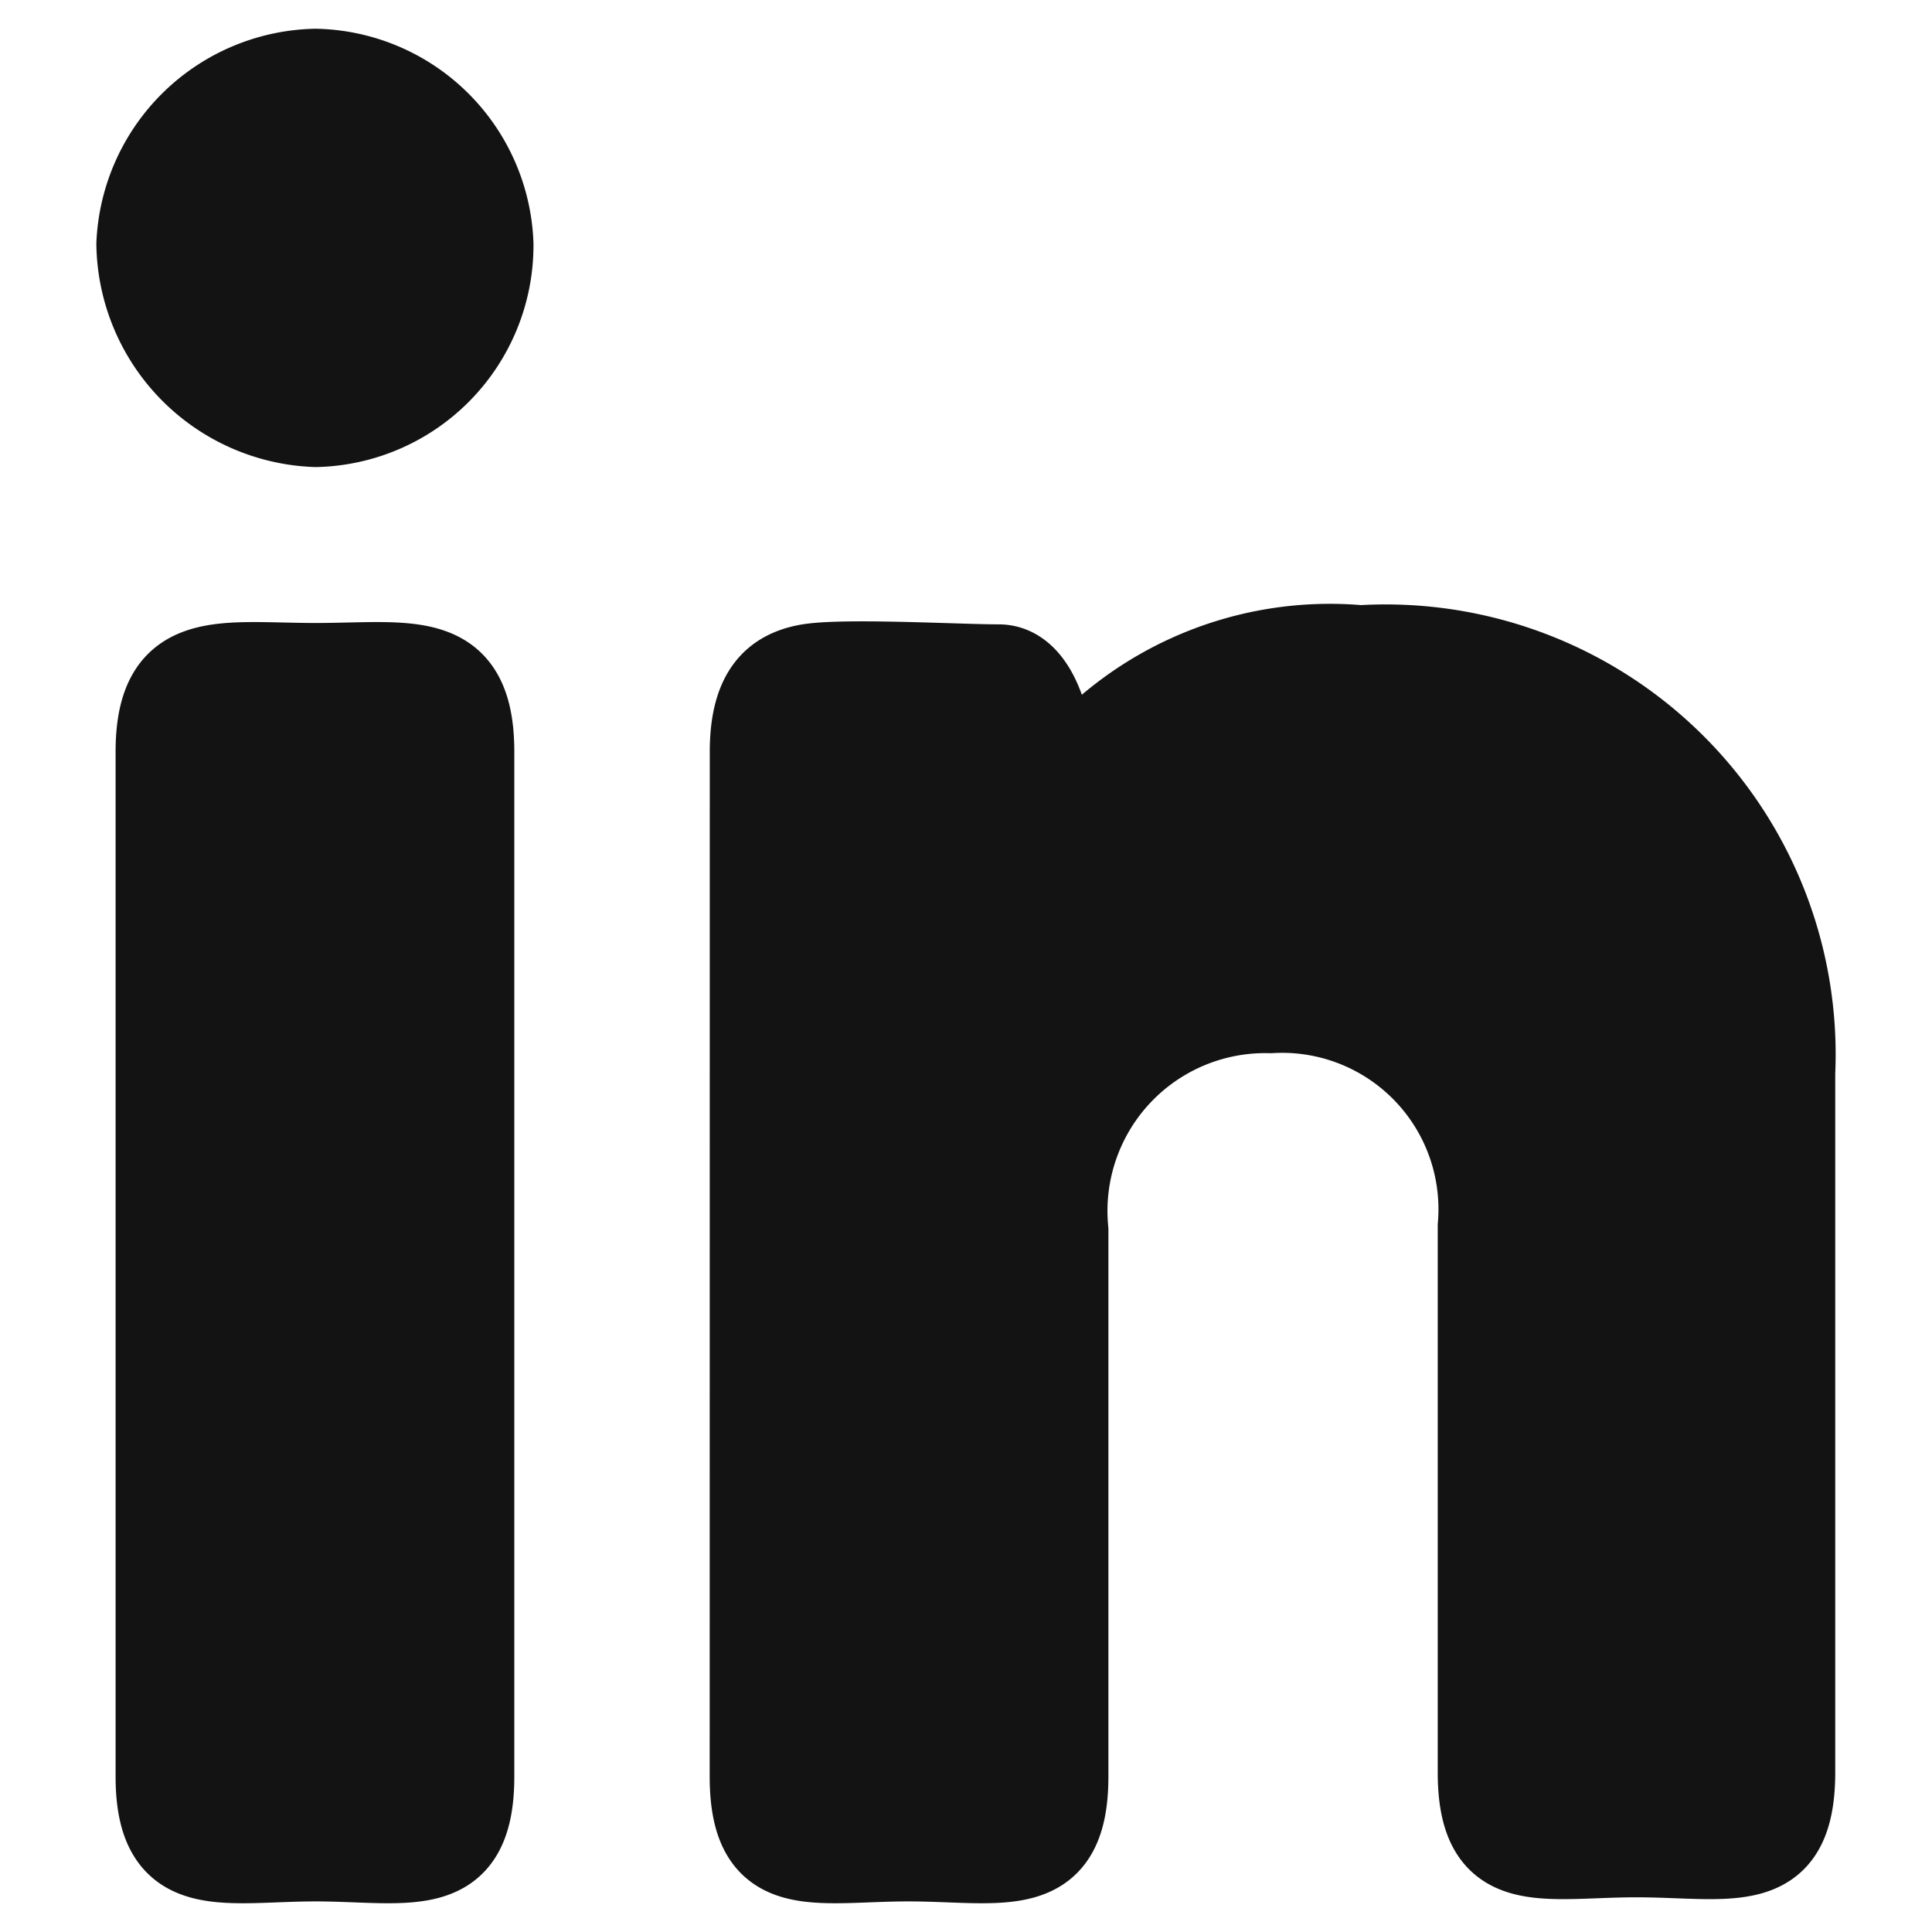
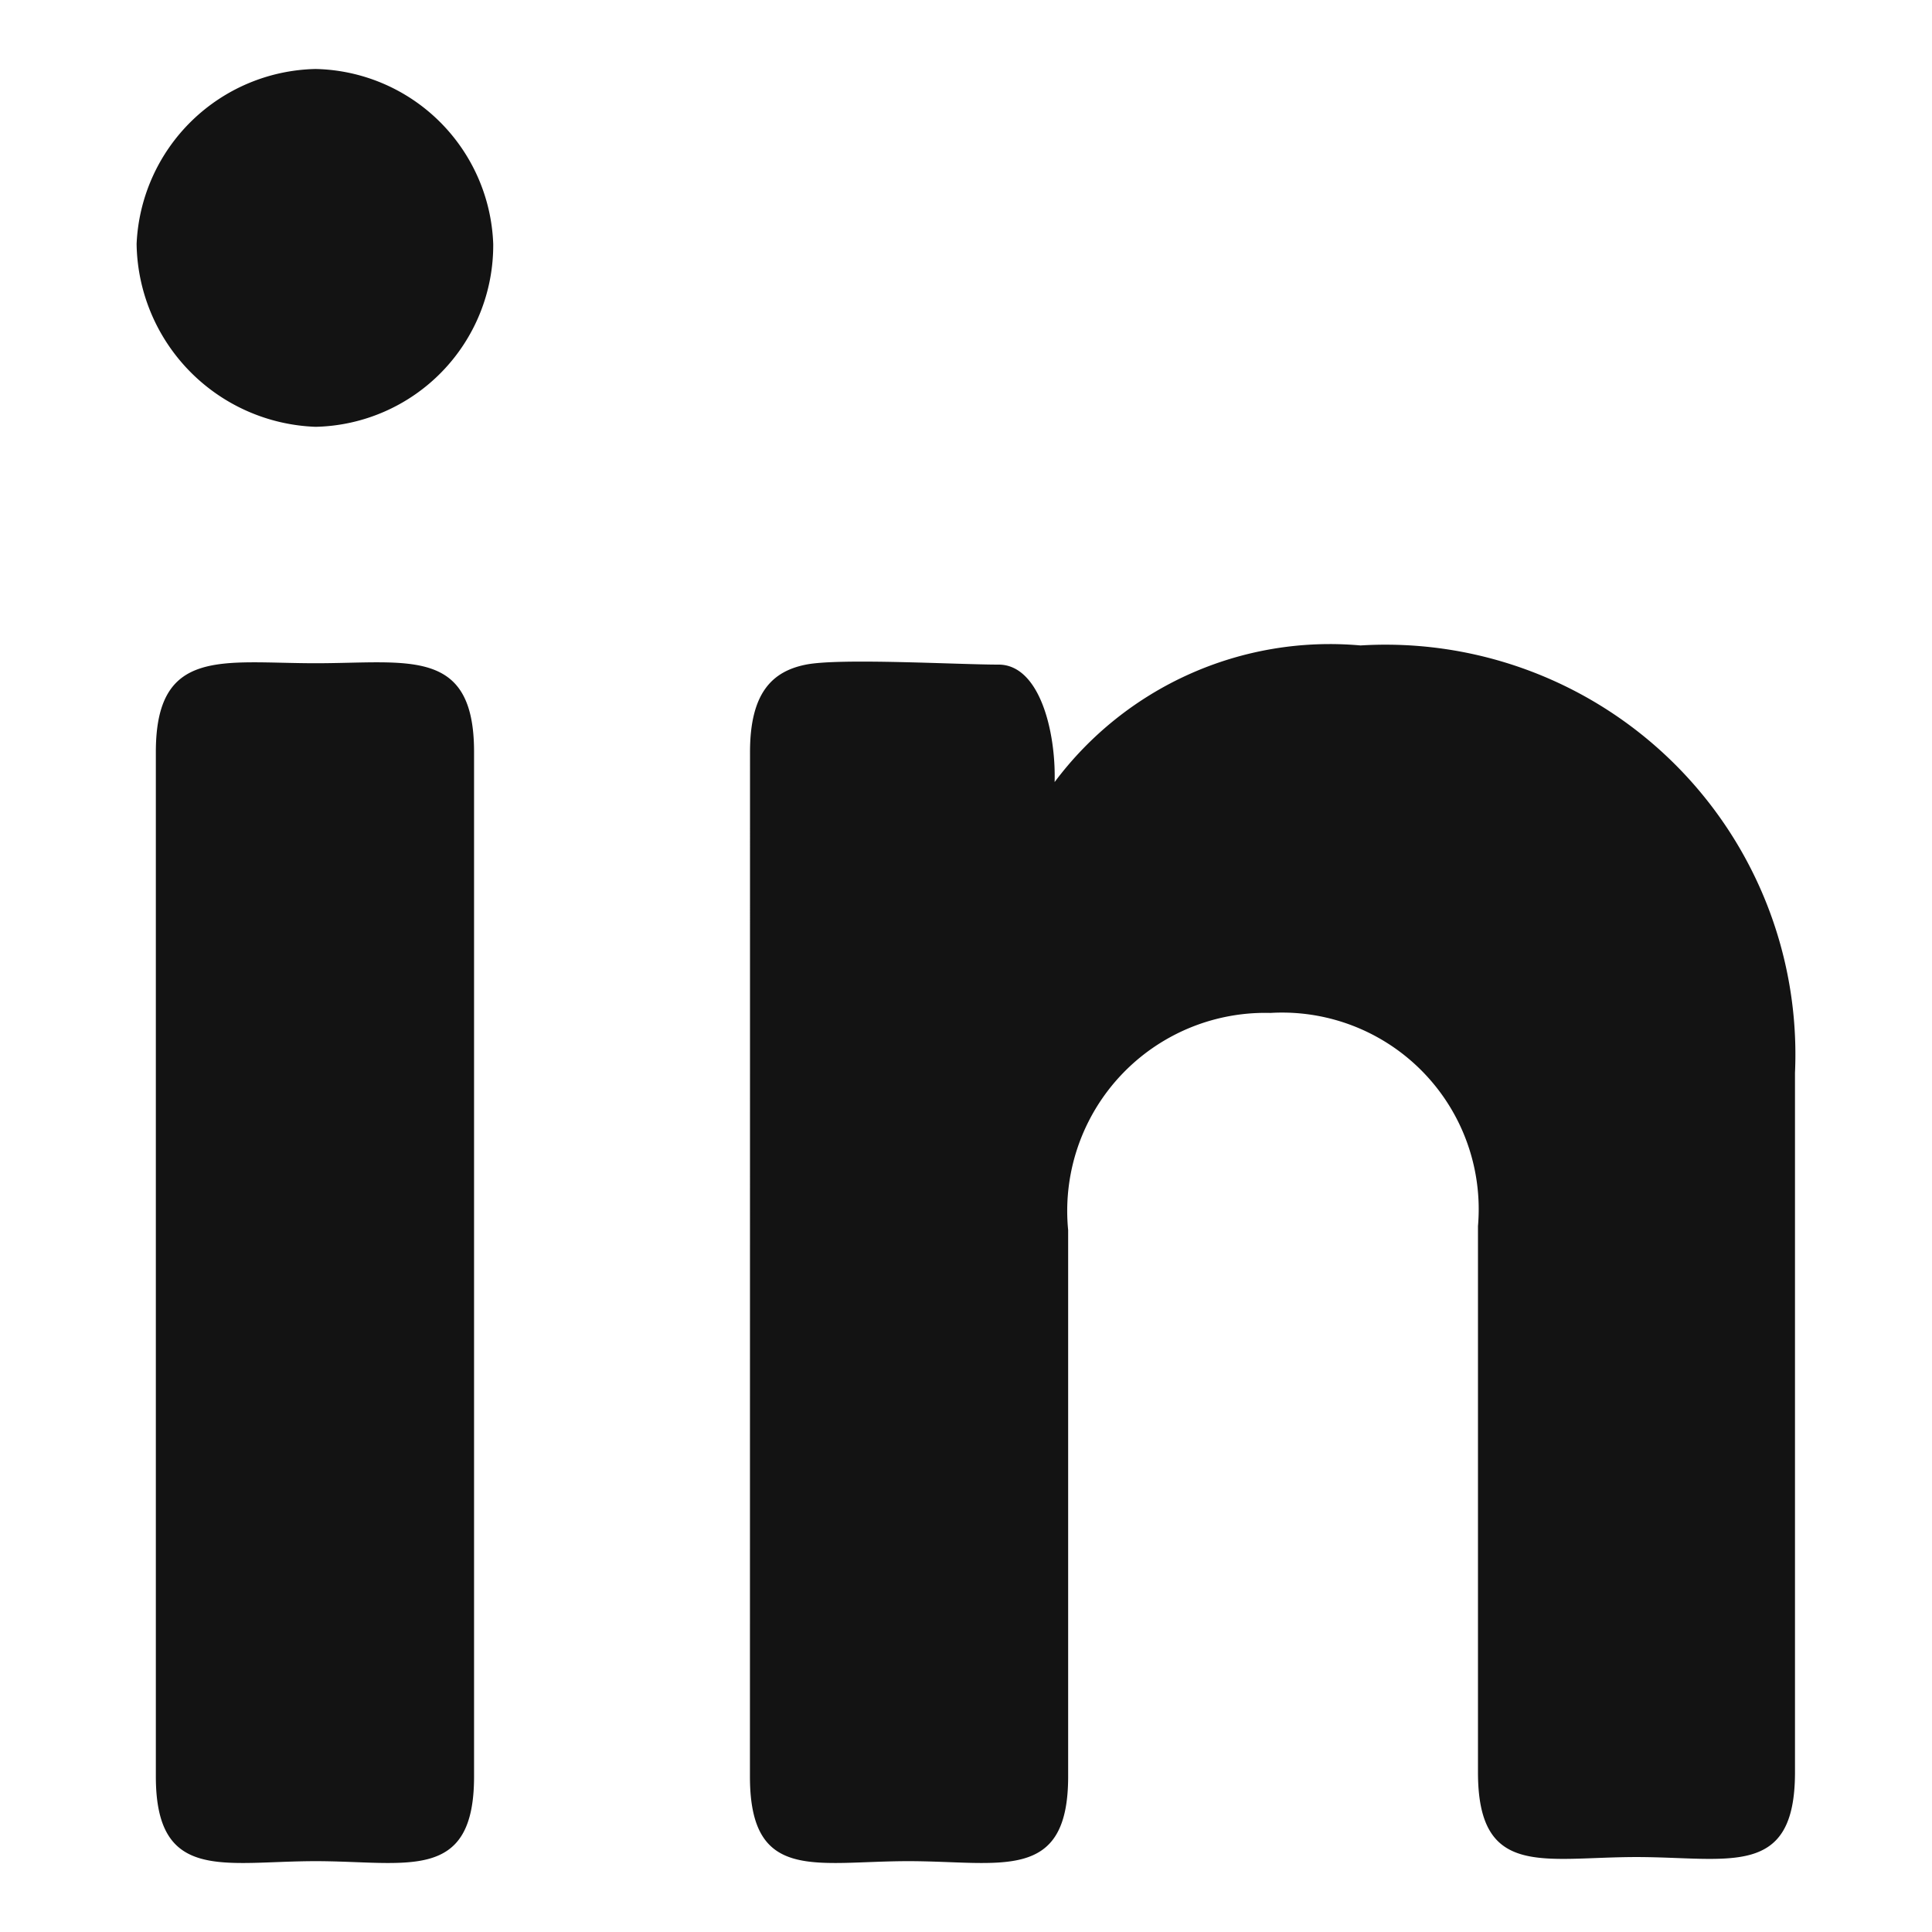
<svg xmlns="http://www.w3.org/2000/svg" width="24" height="24" fill="none">
-   <path fill="#131313" d="M9.317 9.343c0-.73.271-1.003.695-1.087.423-.084 1.885 0 2.393 0 .509 0 .713.831.696 1.459a4.268 4.268 0 0 1 3.8-1.697 5.091 5.091 0 0 1 5.397 5.31v8.689c0 1.323-.814 1.052-1.97 1.052-1.155 0-1.968.271-1.968-1.052V15.23a2.442 2.442 0 0 0-2.578-2.647 2.46 2.46 0 0 0-2.513 2.698v6.787c0 1.323-.832 1.052-1.985 1.052-1.154 0-1.968.271-1.968-1.052l.001-12.725Zm-7.381-.002c0-1.306.831-1.102 1.985-1.102 1.153 0 1.968-.204 1.968 1.102v12.727c0 1.323-.832 1.052-1.968 1.052-1.137 0-1.985.271-1.985-1.052V9.341ZM6.127 3.03a2.256 2.256 0 0 1-2.206 2.272A2.307 2.307 0 0 1 1.697 3.03 2.273 2.273 0 0 1 3.921.857 2.256 2.256 0 0 1 6.127 3.03Z" />
-   <path stroke="#131313" stroke-linecap="round" stroke-linejoin="round" d="M9.317 9.343c0-.73.271-1.003.695-1.087.423-.084 1.885 0 2.393 0 .509 0 .713.831.696 1.459a4.268 4.268 0 0 1 3.8-1.697 5.091 5.091 0 0 1 5.397 5.31v8.689c0 1.323-.814 1.052-1.97 1.052-1.155 0-1.968.271-1.968-1.052V15.23a2.442 2.442 0 0 0-2.578-2.647 2.46 2.46 0 0 0-2.513 2.698v6.787c0 1.323-.832 1.052-1.985 1.052-1.154 0-1.968.271-1.968-1.052l.001-12.725Zm-7.381-.002c0-1.306.831-1.102 1.985-1.102 1.153 0 1.968-.204 1.968 1.102v12.727c0 1.323-.832 1.052-1.968 1.052-1.137 0-1.985.271-1.985-1.052V9.341ZM6.127 3.03a2.256 2.256 0 0 1-2.206 2.272A2.307 2.307 0 0 1 1.697 3.03 2.273 2.273 0 0 1 3.921.857 2.256 2.256 0 0 1 6.127 3.03Z" />
+   <path fill="#131313" d="M9.317 9.343c0-.73.271-1.003.695-1.087.423-.084 1.885 0 2.393 0 .509 0 .713.831.696 1.459a4.268 4.268 0 0 1 3.8-1.697 5.091 5.091 0 0 1 5.397 5.31v8.689c0 1.323-.814 1.052-1.97 1.052-1.155 0-1.968.271-1.968-1.052V15.23a2.442 2.442 0 0 0-2.578-2.647 2.46 2.46 0 0 0-2.513 2.698v6.787c0 1.323-.832 1.052-1.985 1.052-1.154 0-1.968.271-1.968-1.052l.001-12.725Zm-7.381-.002c0-1.306.831-1.102 1.985-1.102 1.153 0 1.968-.204 1.968 1.102v12.727c0 1.323-.832 1.052-1.968 1.052-1.137 0-1.985.271-1.985-1.052V9.341M6.127 3.03a2.256 2.256 0 0 1-2.206 2.272A2.307 2.307 0 0 1 1.697 3.03 2.273 2.273 0 0 1 3.921.857 2.256 2.256 0 0 1 6.127 3.03Z" />
</svg>